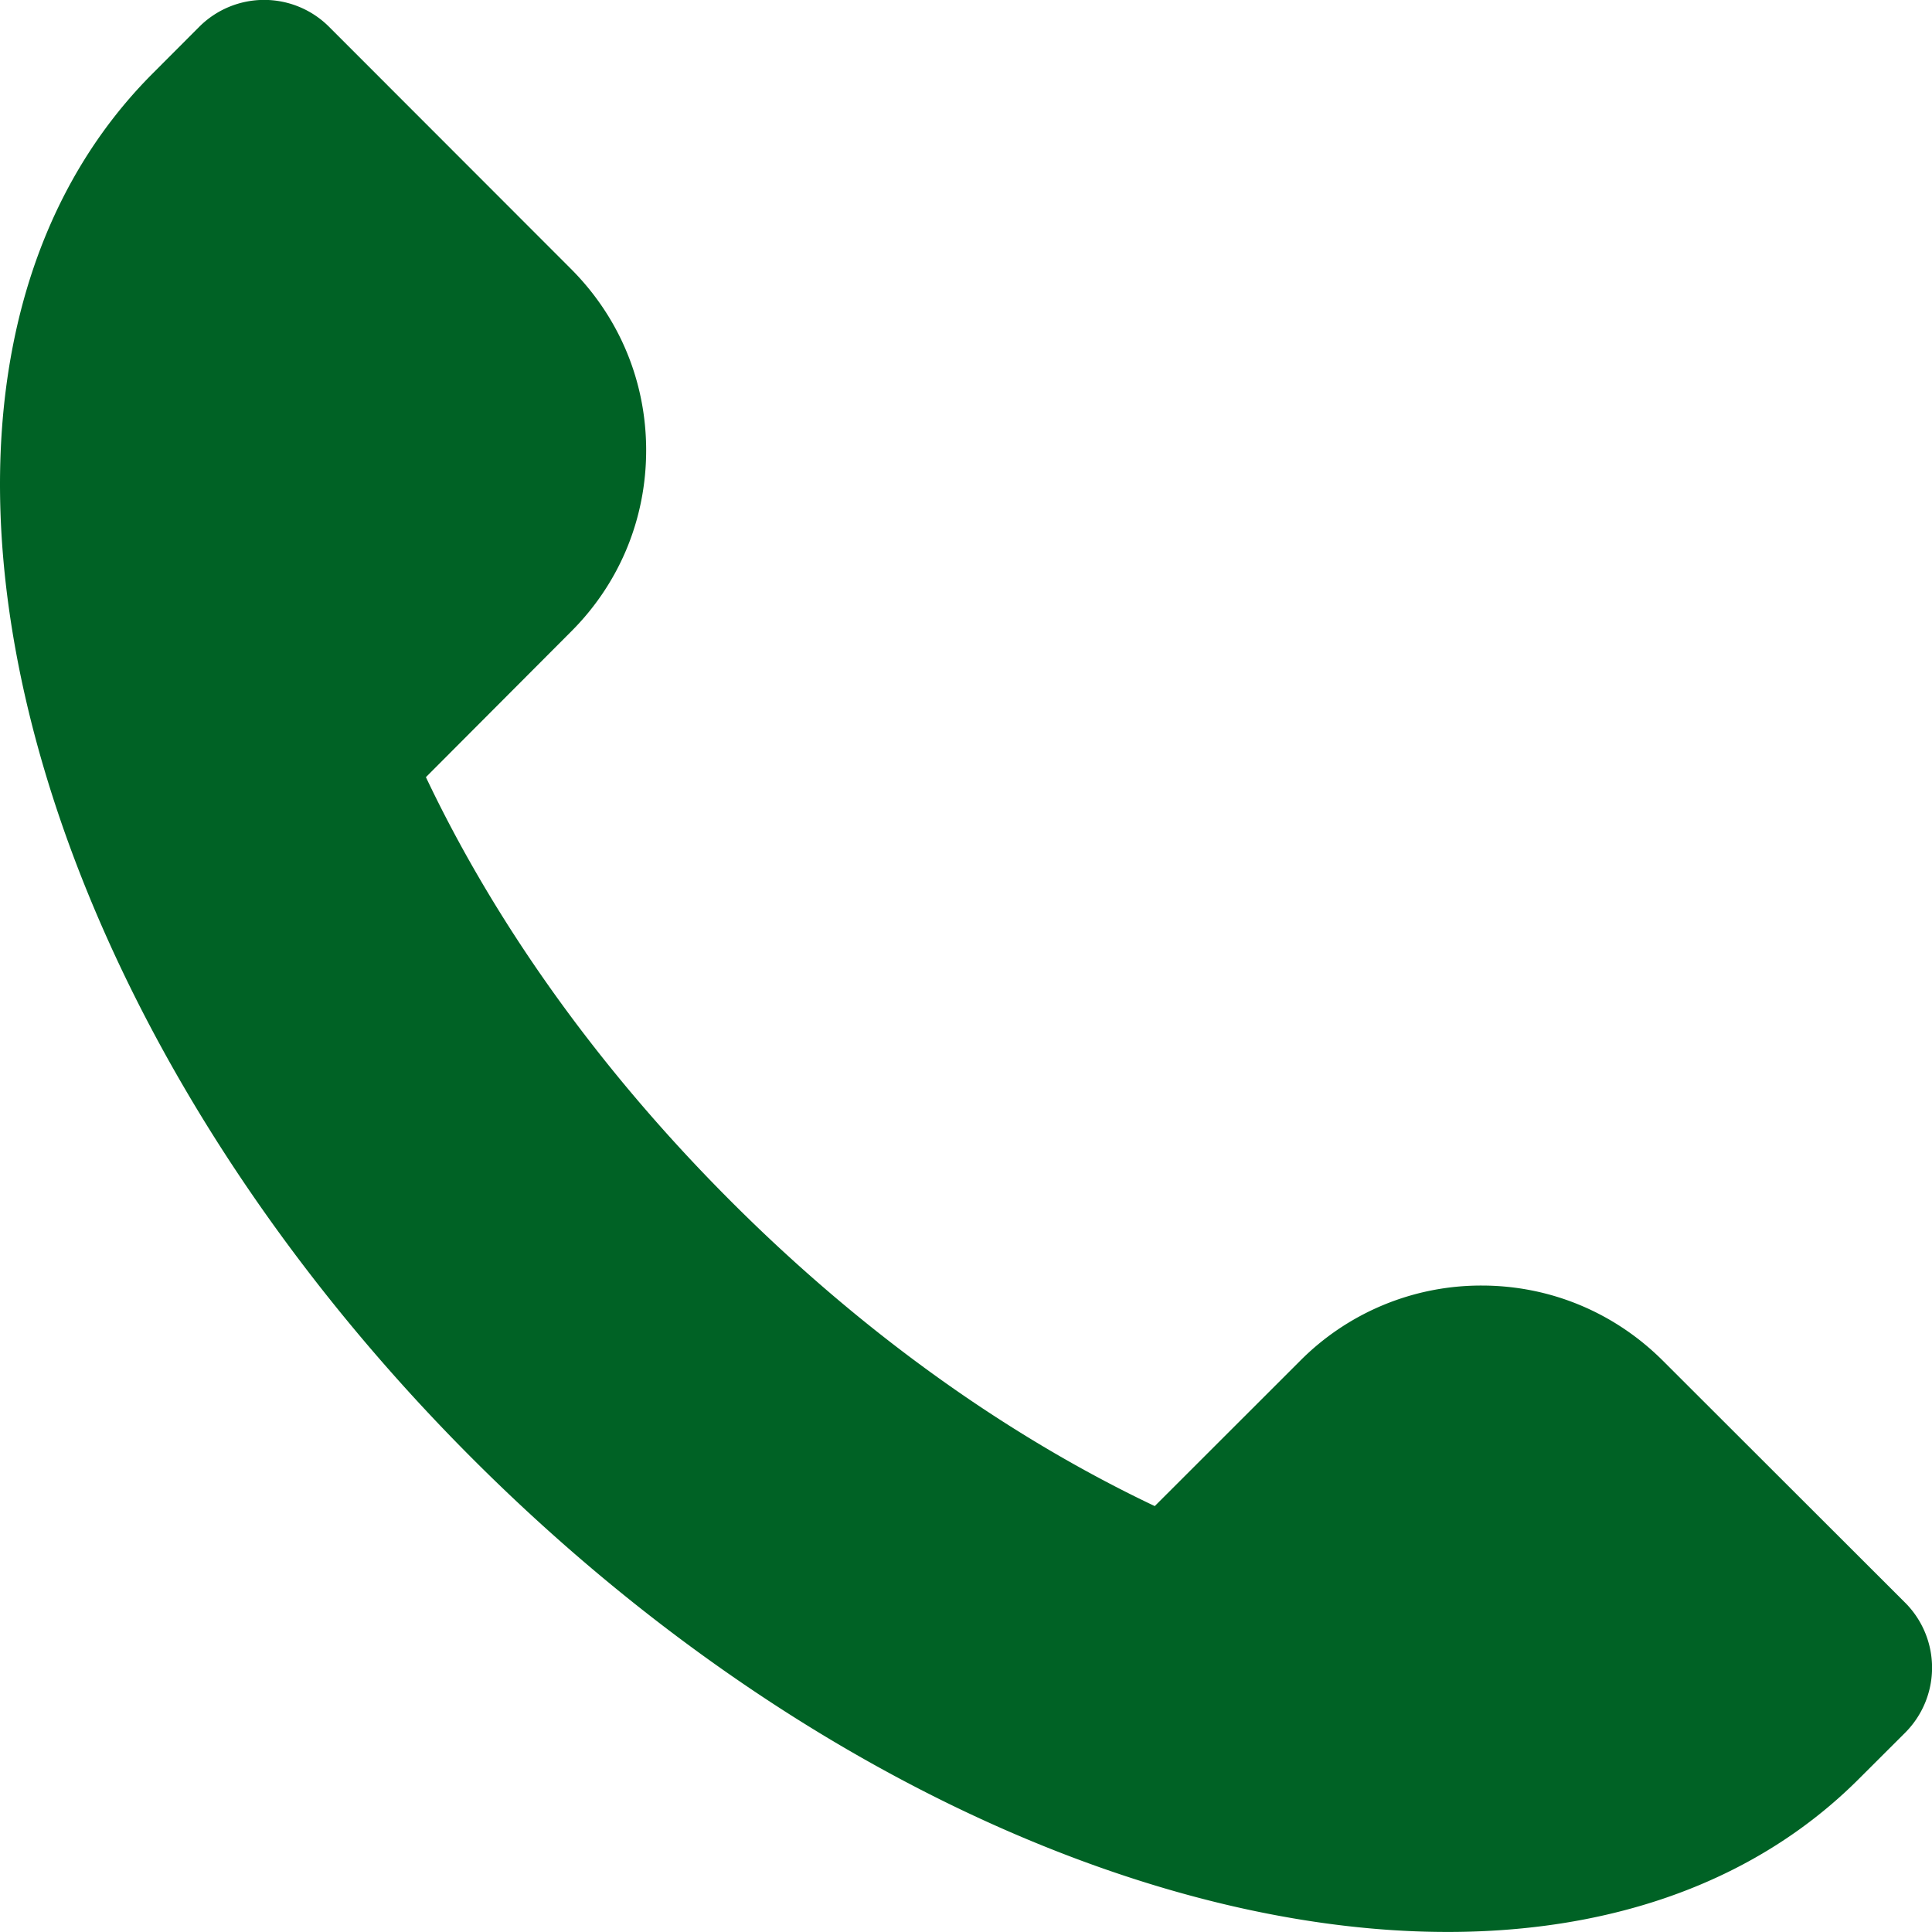
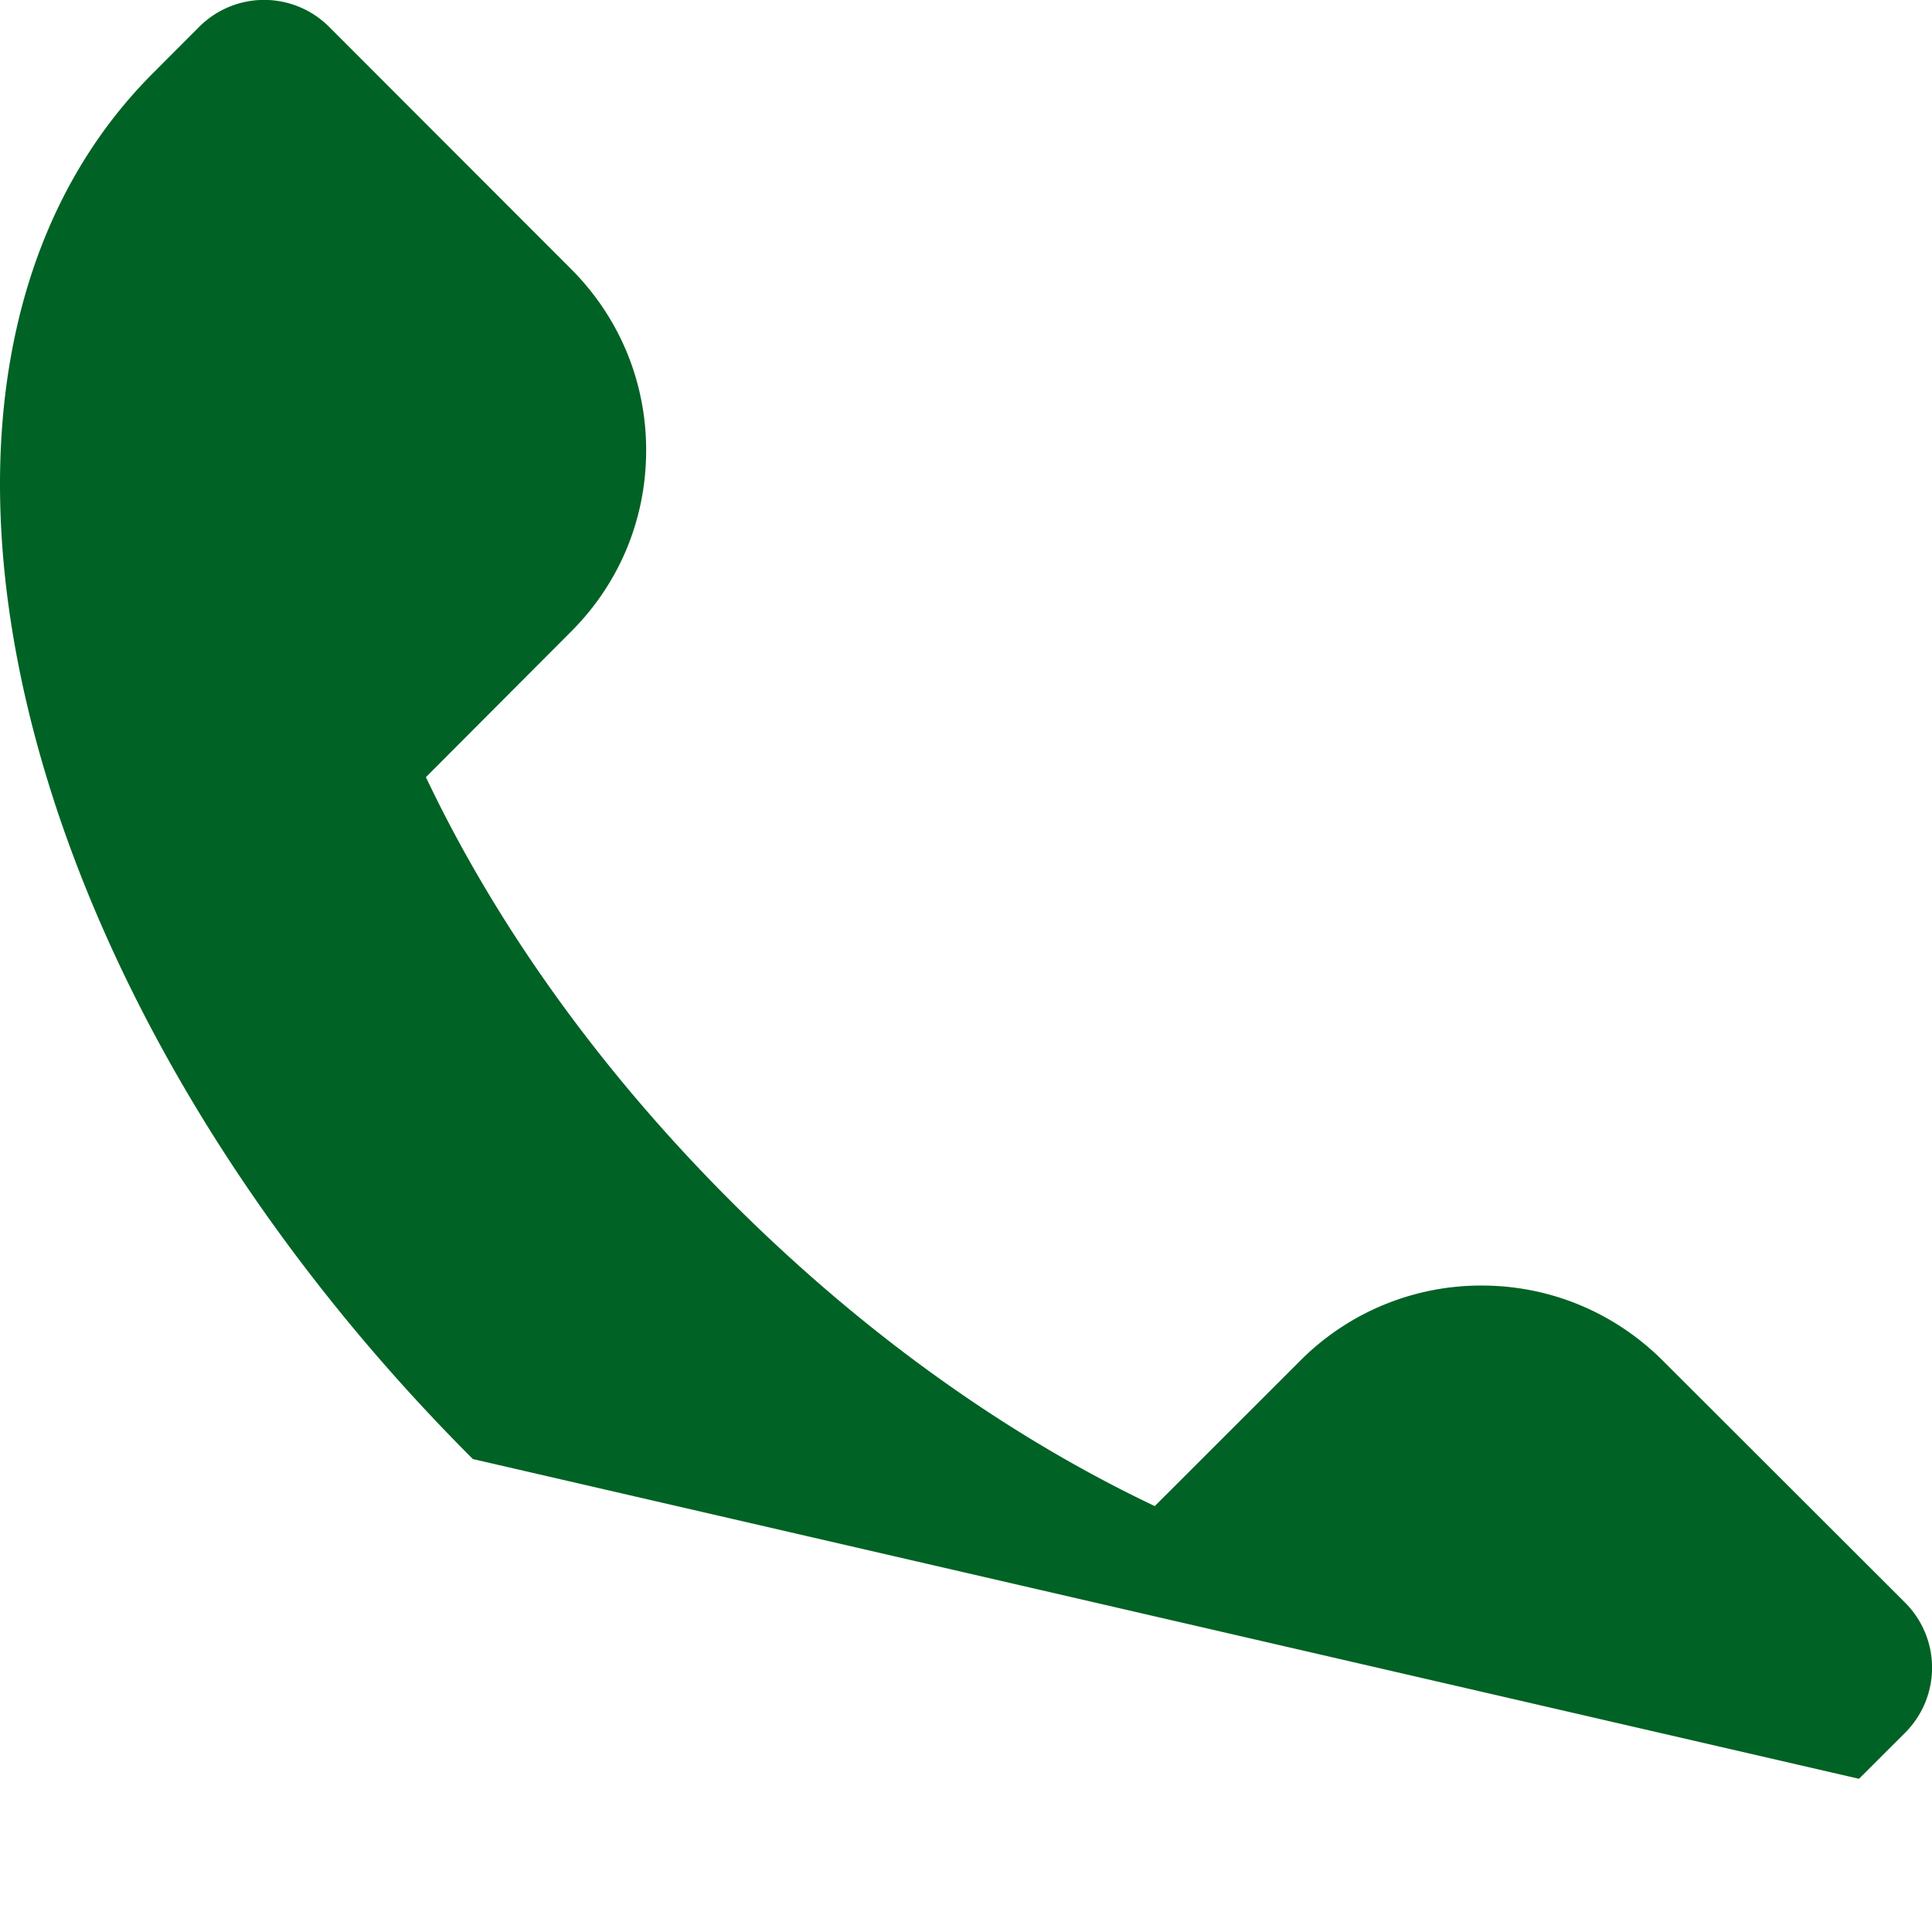
<svg xmlns="http://www.w3.org/2000/svg" xmlns:xlink="http://www.w3.org/1999/xlink" width="20" height="20" viewBox="0 0 20 20">
  <defs>
-     <path id="xxbsa" d="M24.895 29.104c-4.876-4.876-6.358-11.3-3.312-14.346l.478-.479a.95.95 0 0 1 1.347 0l2.502 2.504c.503.503.779 1.169.779 1.878 0 .711-.276 1.378-.78 1.88l-1.5 1.504c.685 1.444 1.725 2.958 3.157 4.39 1.43 1.431 2.943 2.47 4.388 3.156l1.502-1.501a2.64 2.64 0 0 1 1.882-.782c.71 0 1.378.279 1.88.782l2.503 2.5a.952.952 0 0 1 0 1.348l-.477.476c-3.048 3.05-9.472 1.567-14.349-3.31z" />
+     <path id="xxbsa" d="M24.895 29.104c-4.876-4.876-6.358-11.3-3.312-14.346l.478-.479a.95.95 0 0 1 1.347 0l2.502 2.504c.503.503.779 1.169.779 1.878 0 .711-.276 1.378-.78 1.88l-1.5 1.504c.685 1.444 1.725 2.958 3.157 4.39 1.43 1.431 2.943 2.47 4.388 3.156l1.502-1.501a2.64 2.64 0 0 1 1.882-.782c.71 0 1.378.279 1.88.782l2.503 2.5a.952.952 0 0 1 0 1.348l-.477.476z" />
  </defs>
  <g>
    <g transform="translate(-20 -14)">
      <use fill="#006225" xlink:href="#xxbsa" />
    </g>
  </g>
</svg>